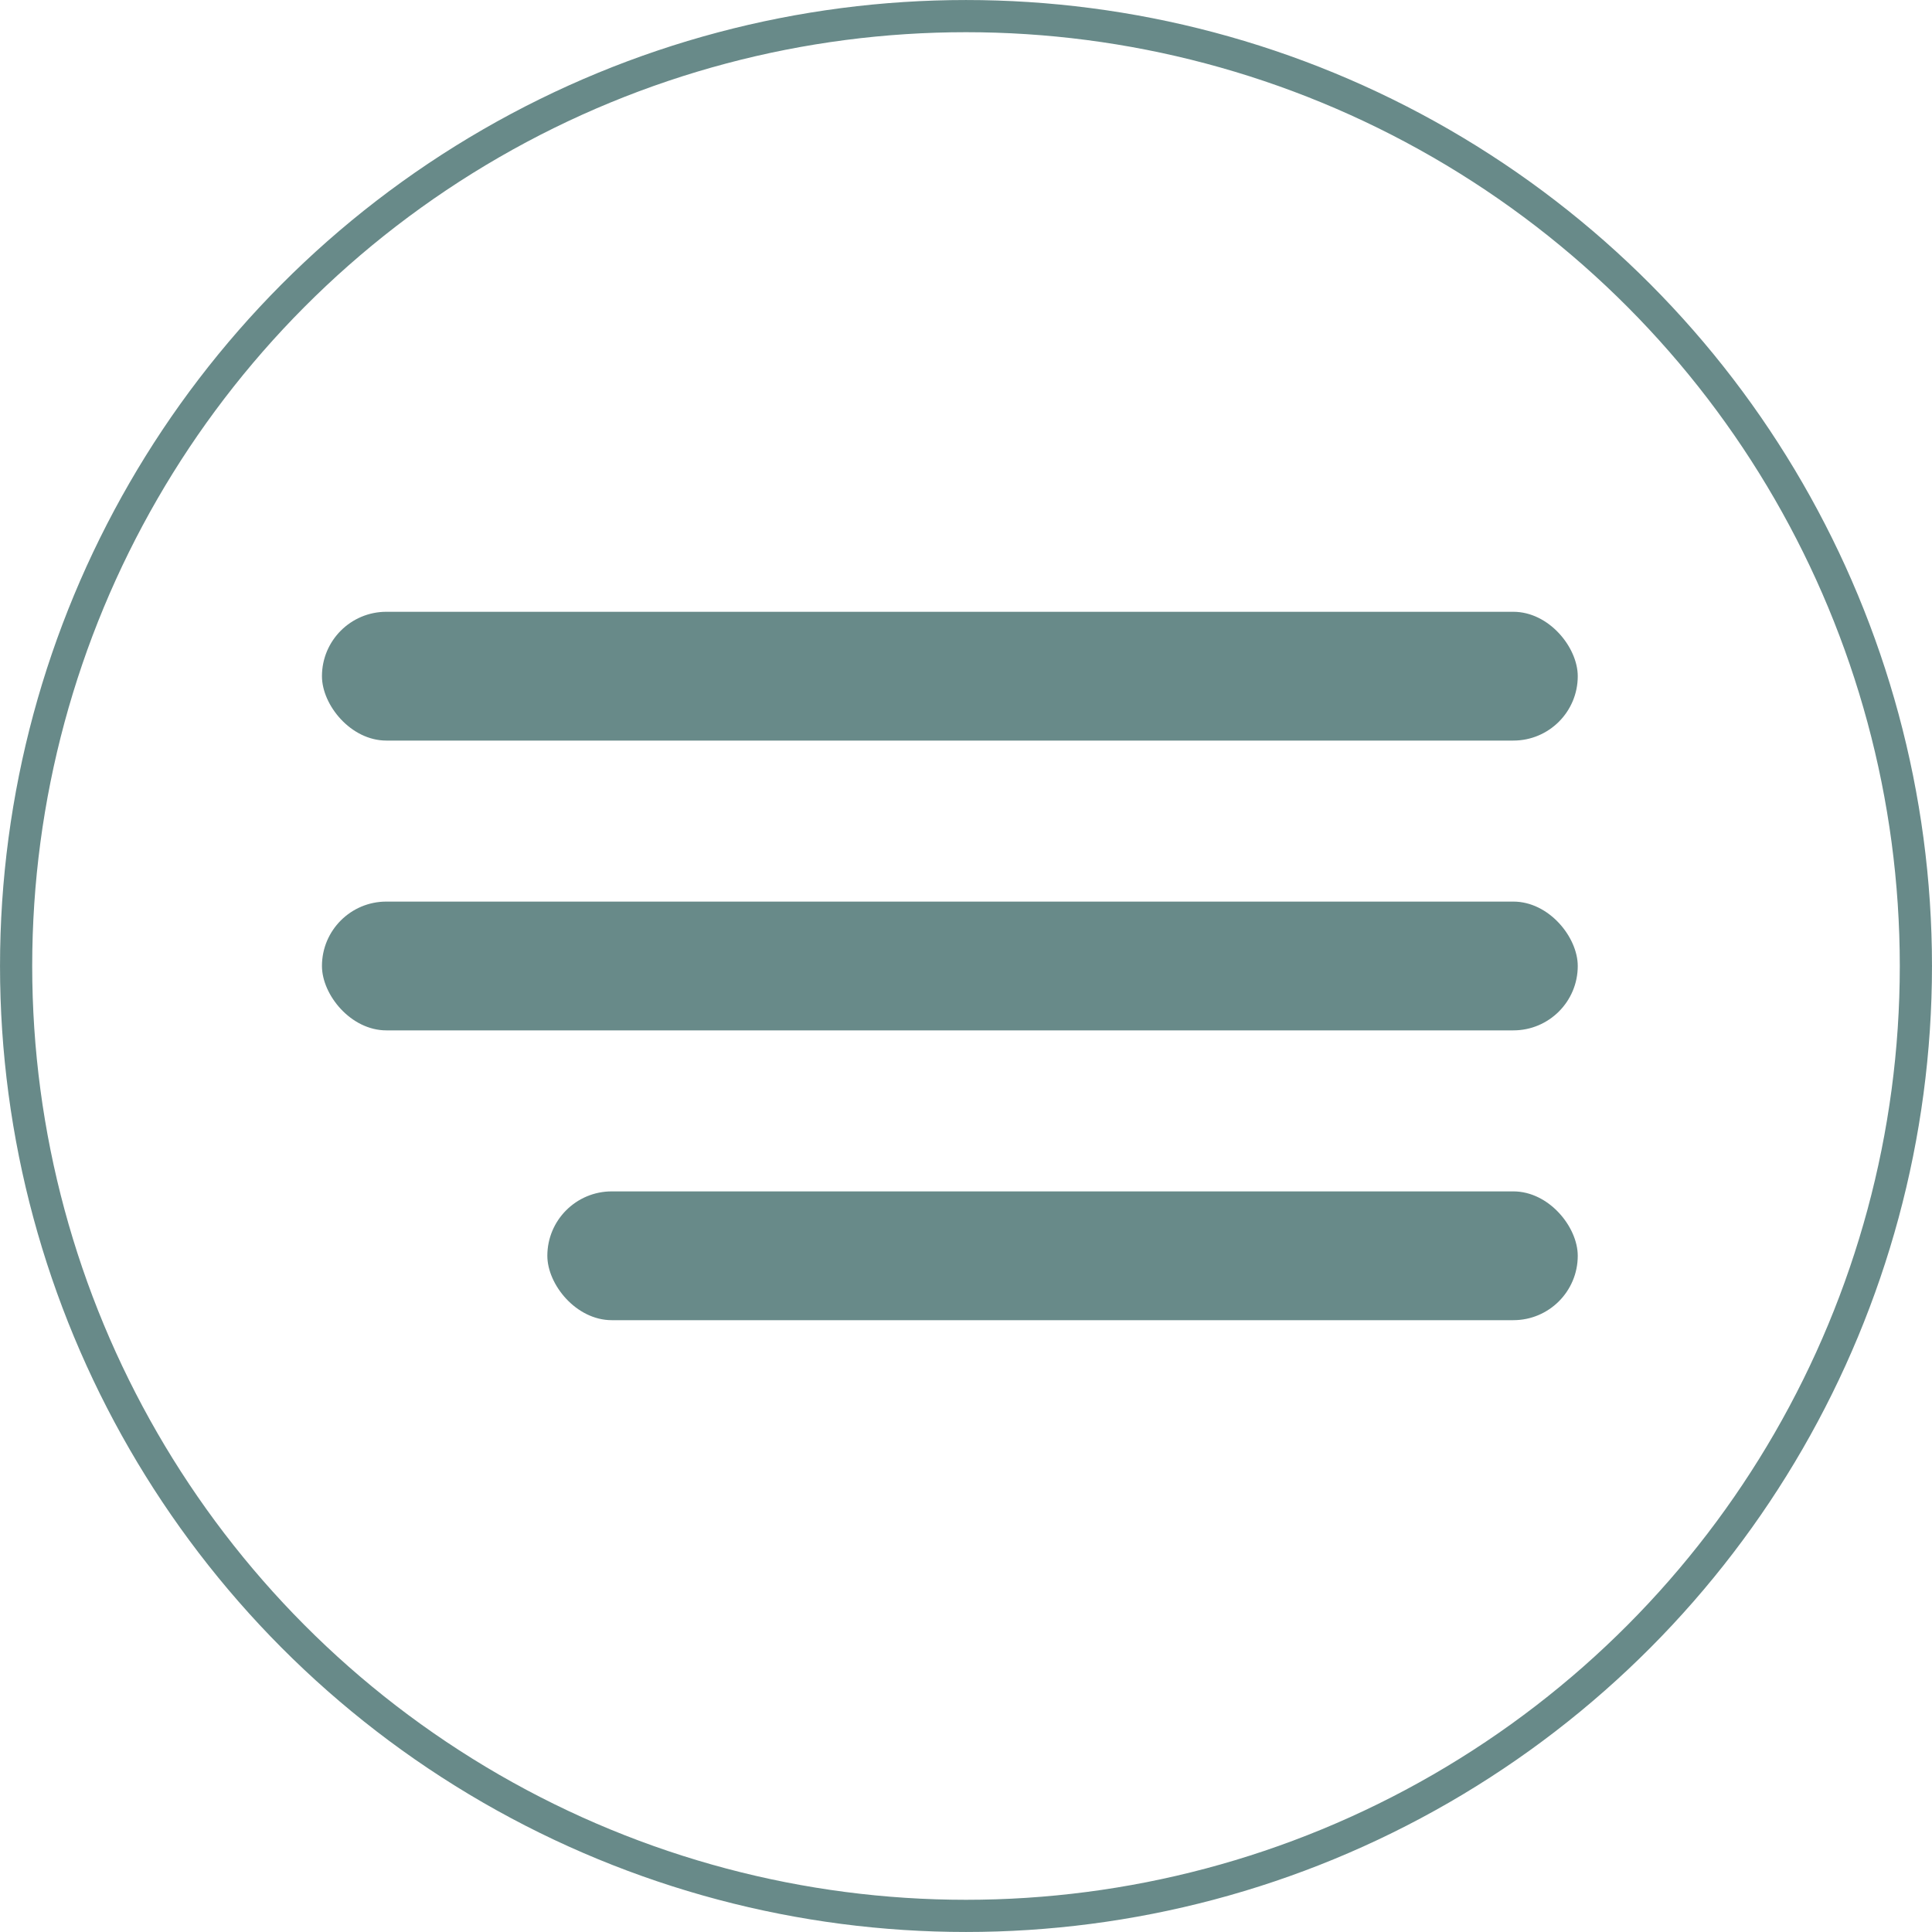
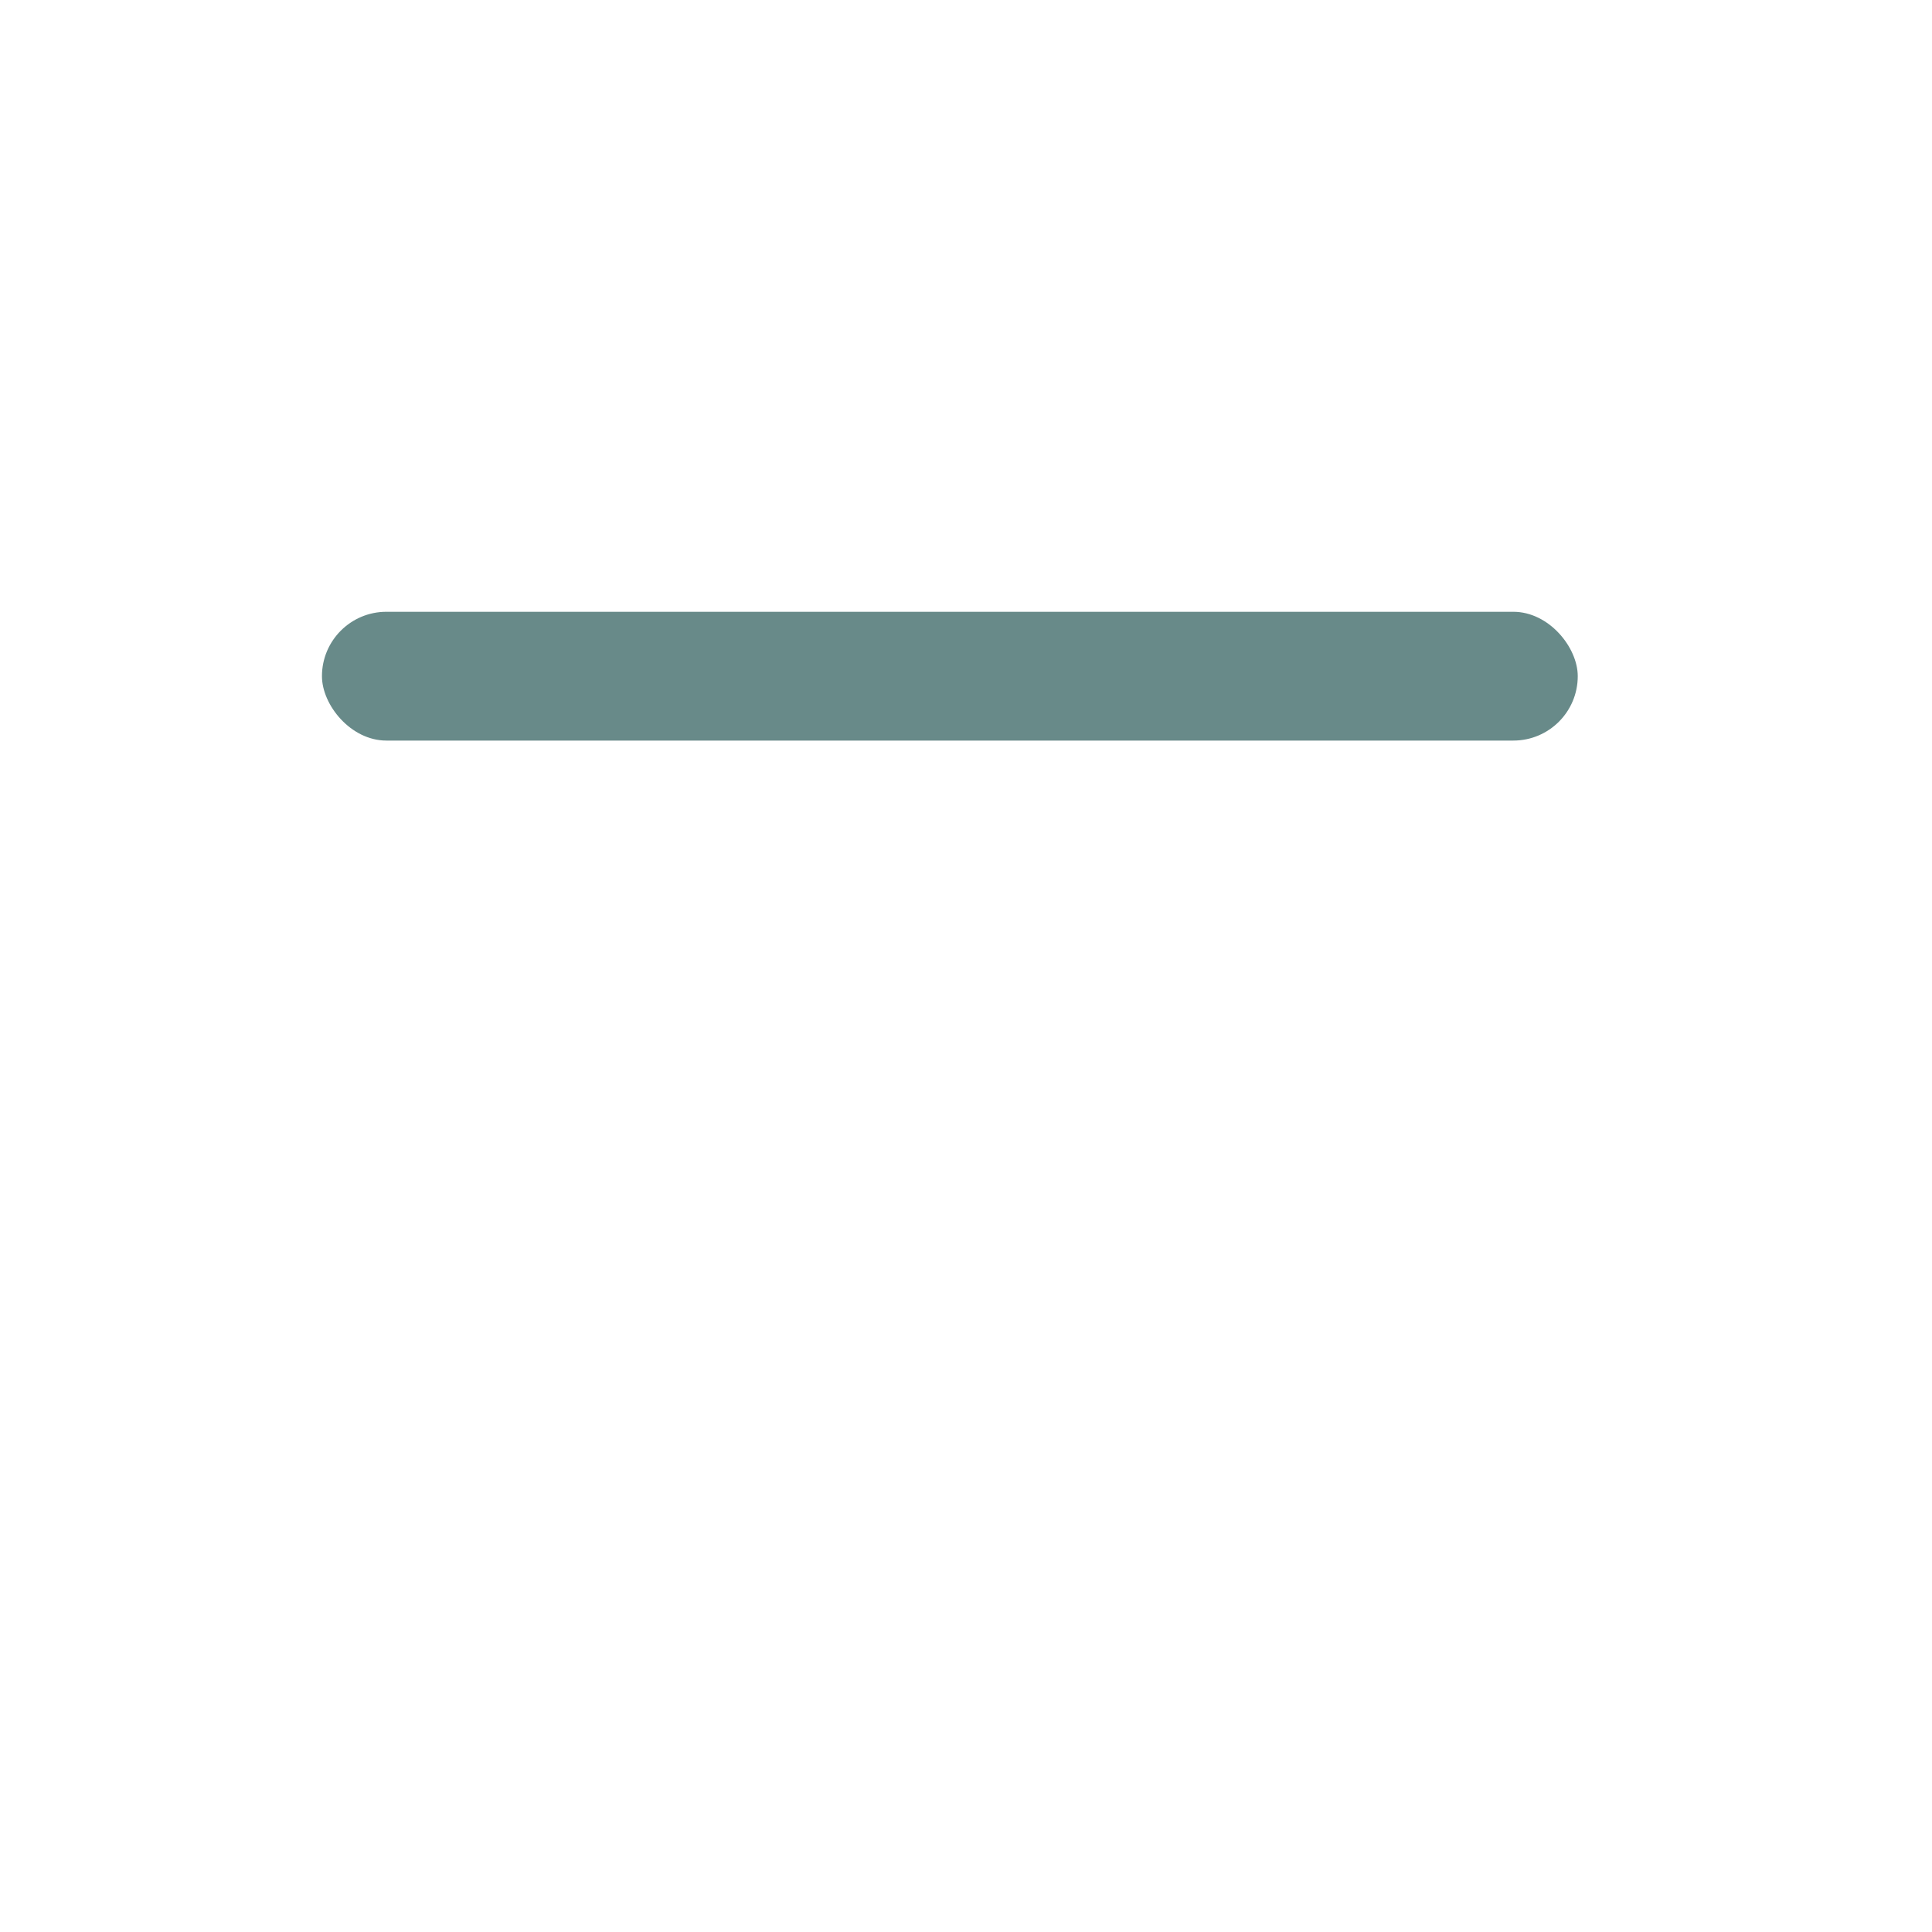
<svg xmlns="http://www.w3.org/2000/svg" width="56" height="56" viewBox="0 0 56 56" fill="none">
-   <circle cx="28" cy="28" r="27.533" stroke="#688A89" stroke-width="0.933" />
  <rect x="9.332" y="17.733" width="36.4" height="3.733" rx="1.867" fill="#688A89" />
-   <rect x="9.332" y="26.133" width="36.4" height="3.733" rx="1.867" fill="#688A89" />
-   <rect x="15.865" y="34.533" width="29.867" height="3.733" rx="1.867" fill="#688A89" />
</svg>